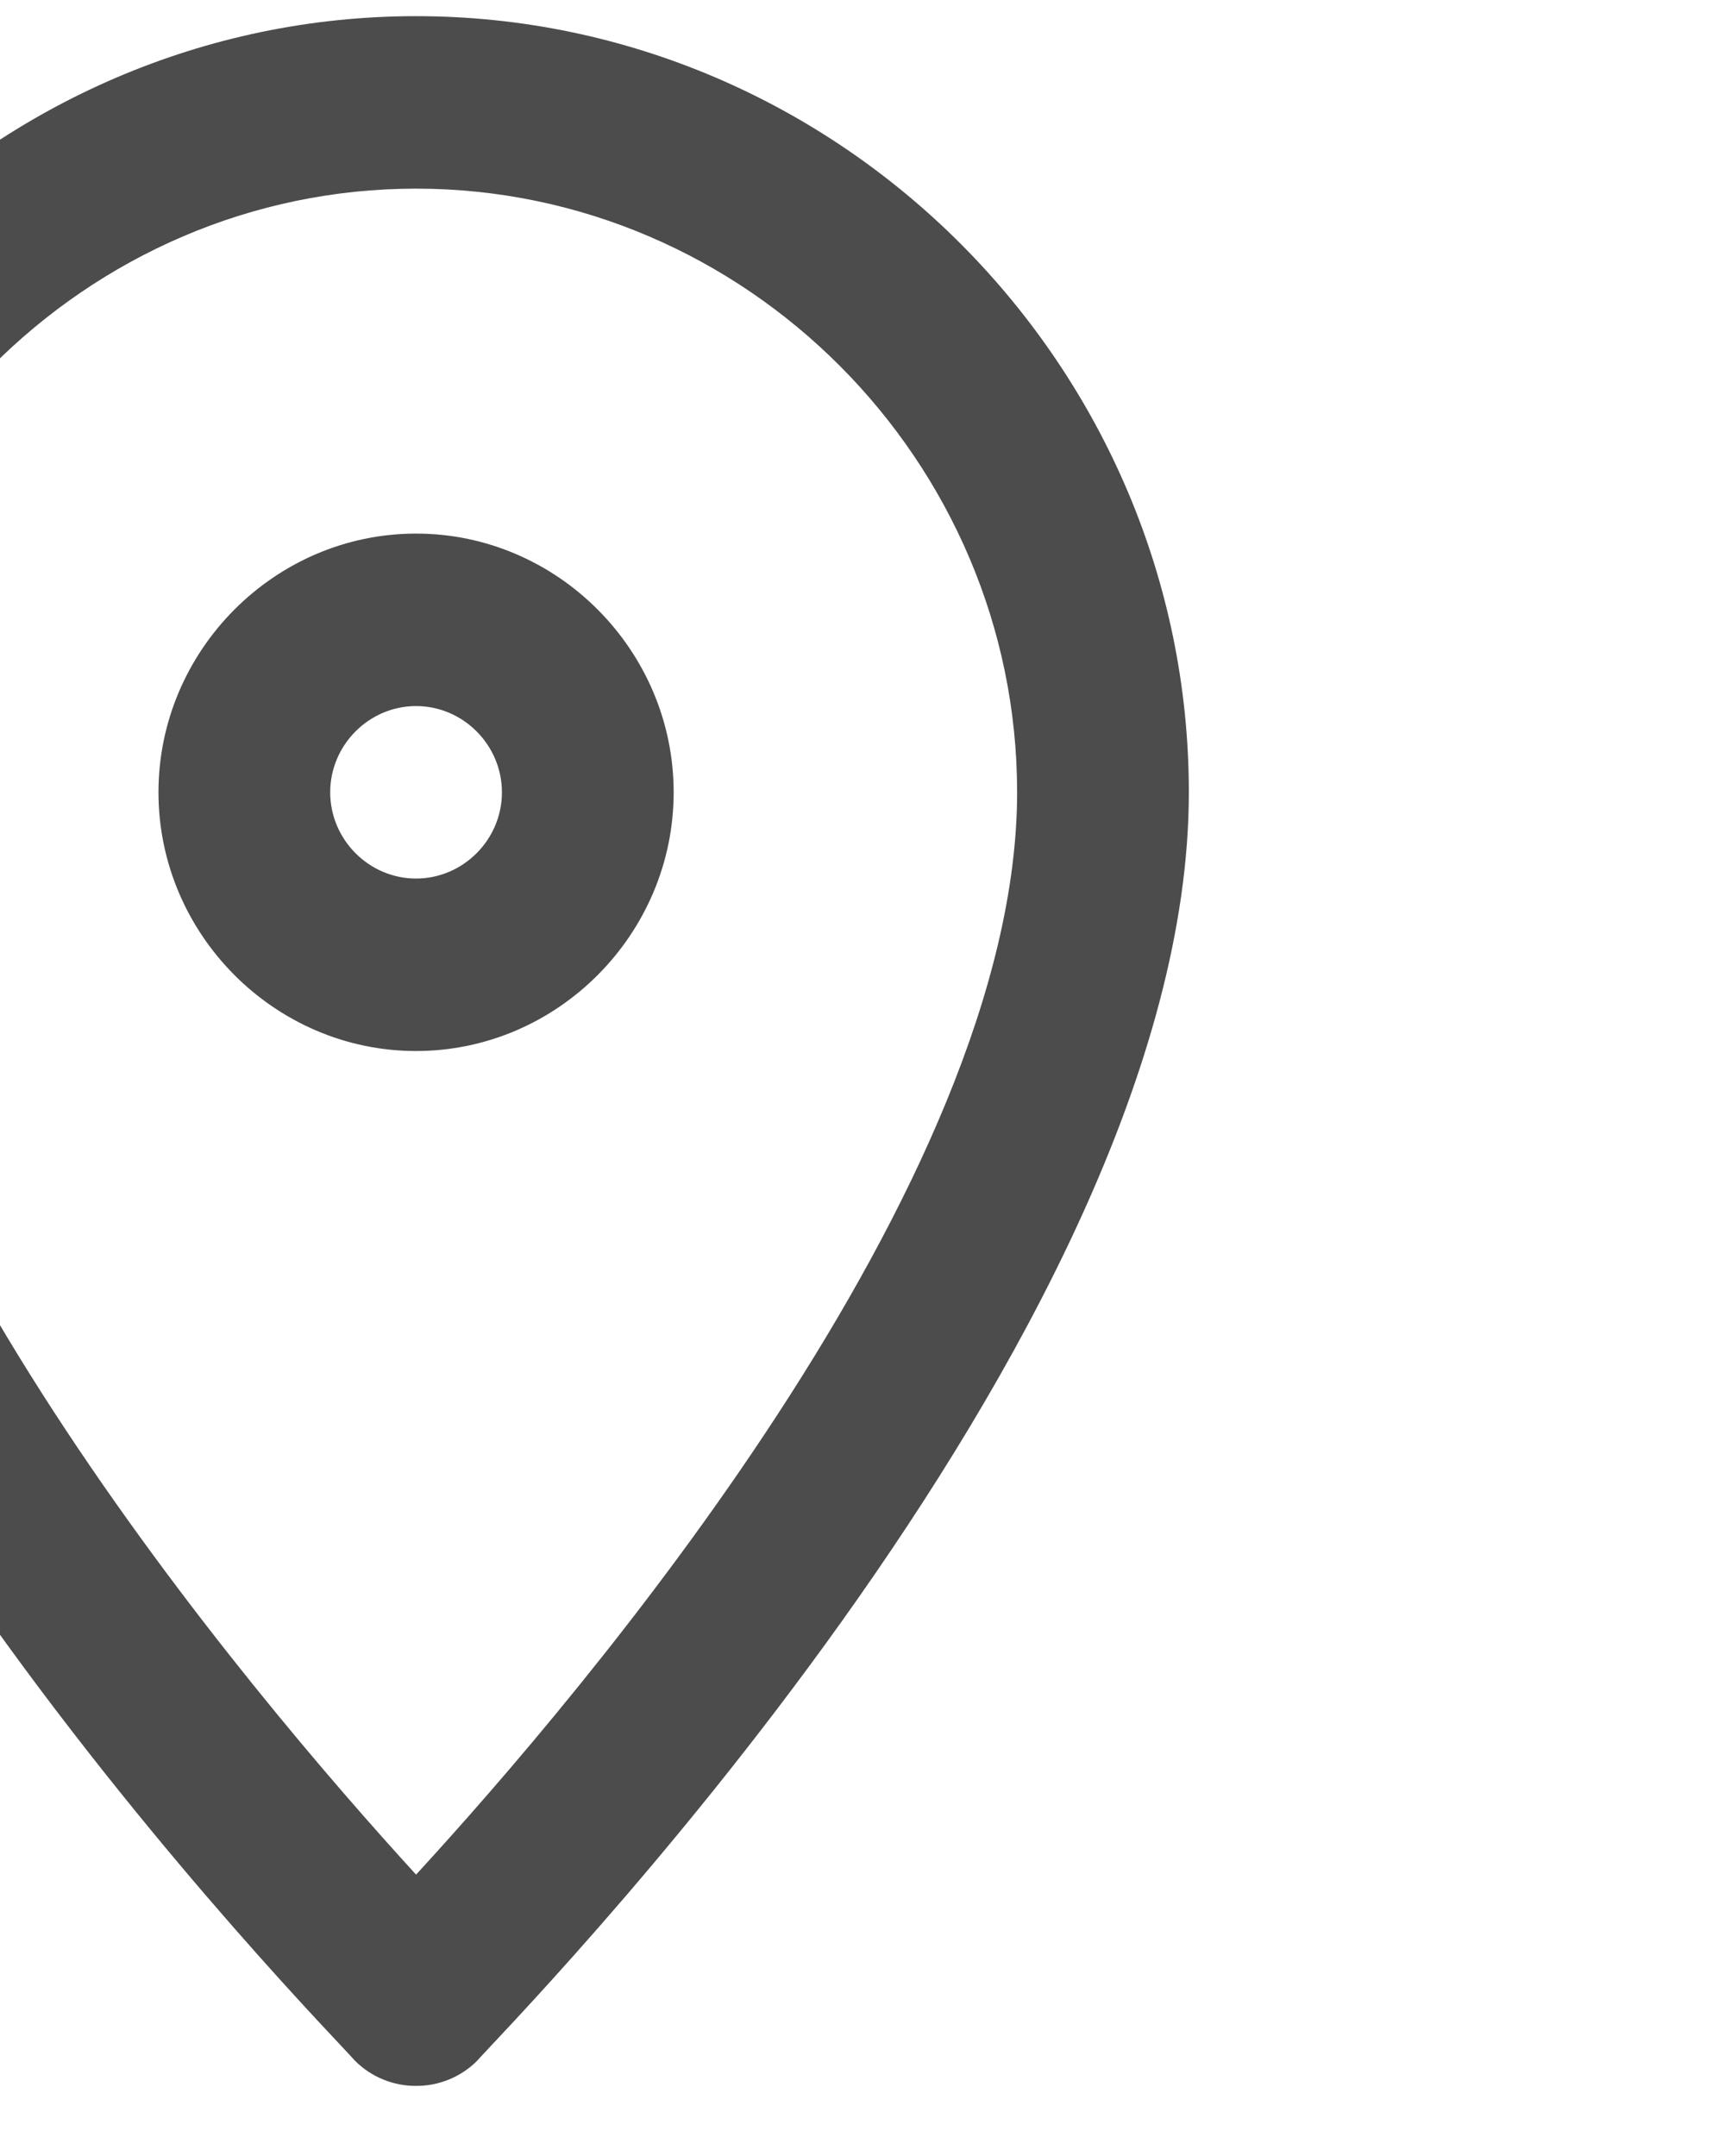
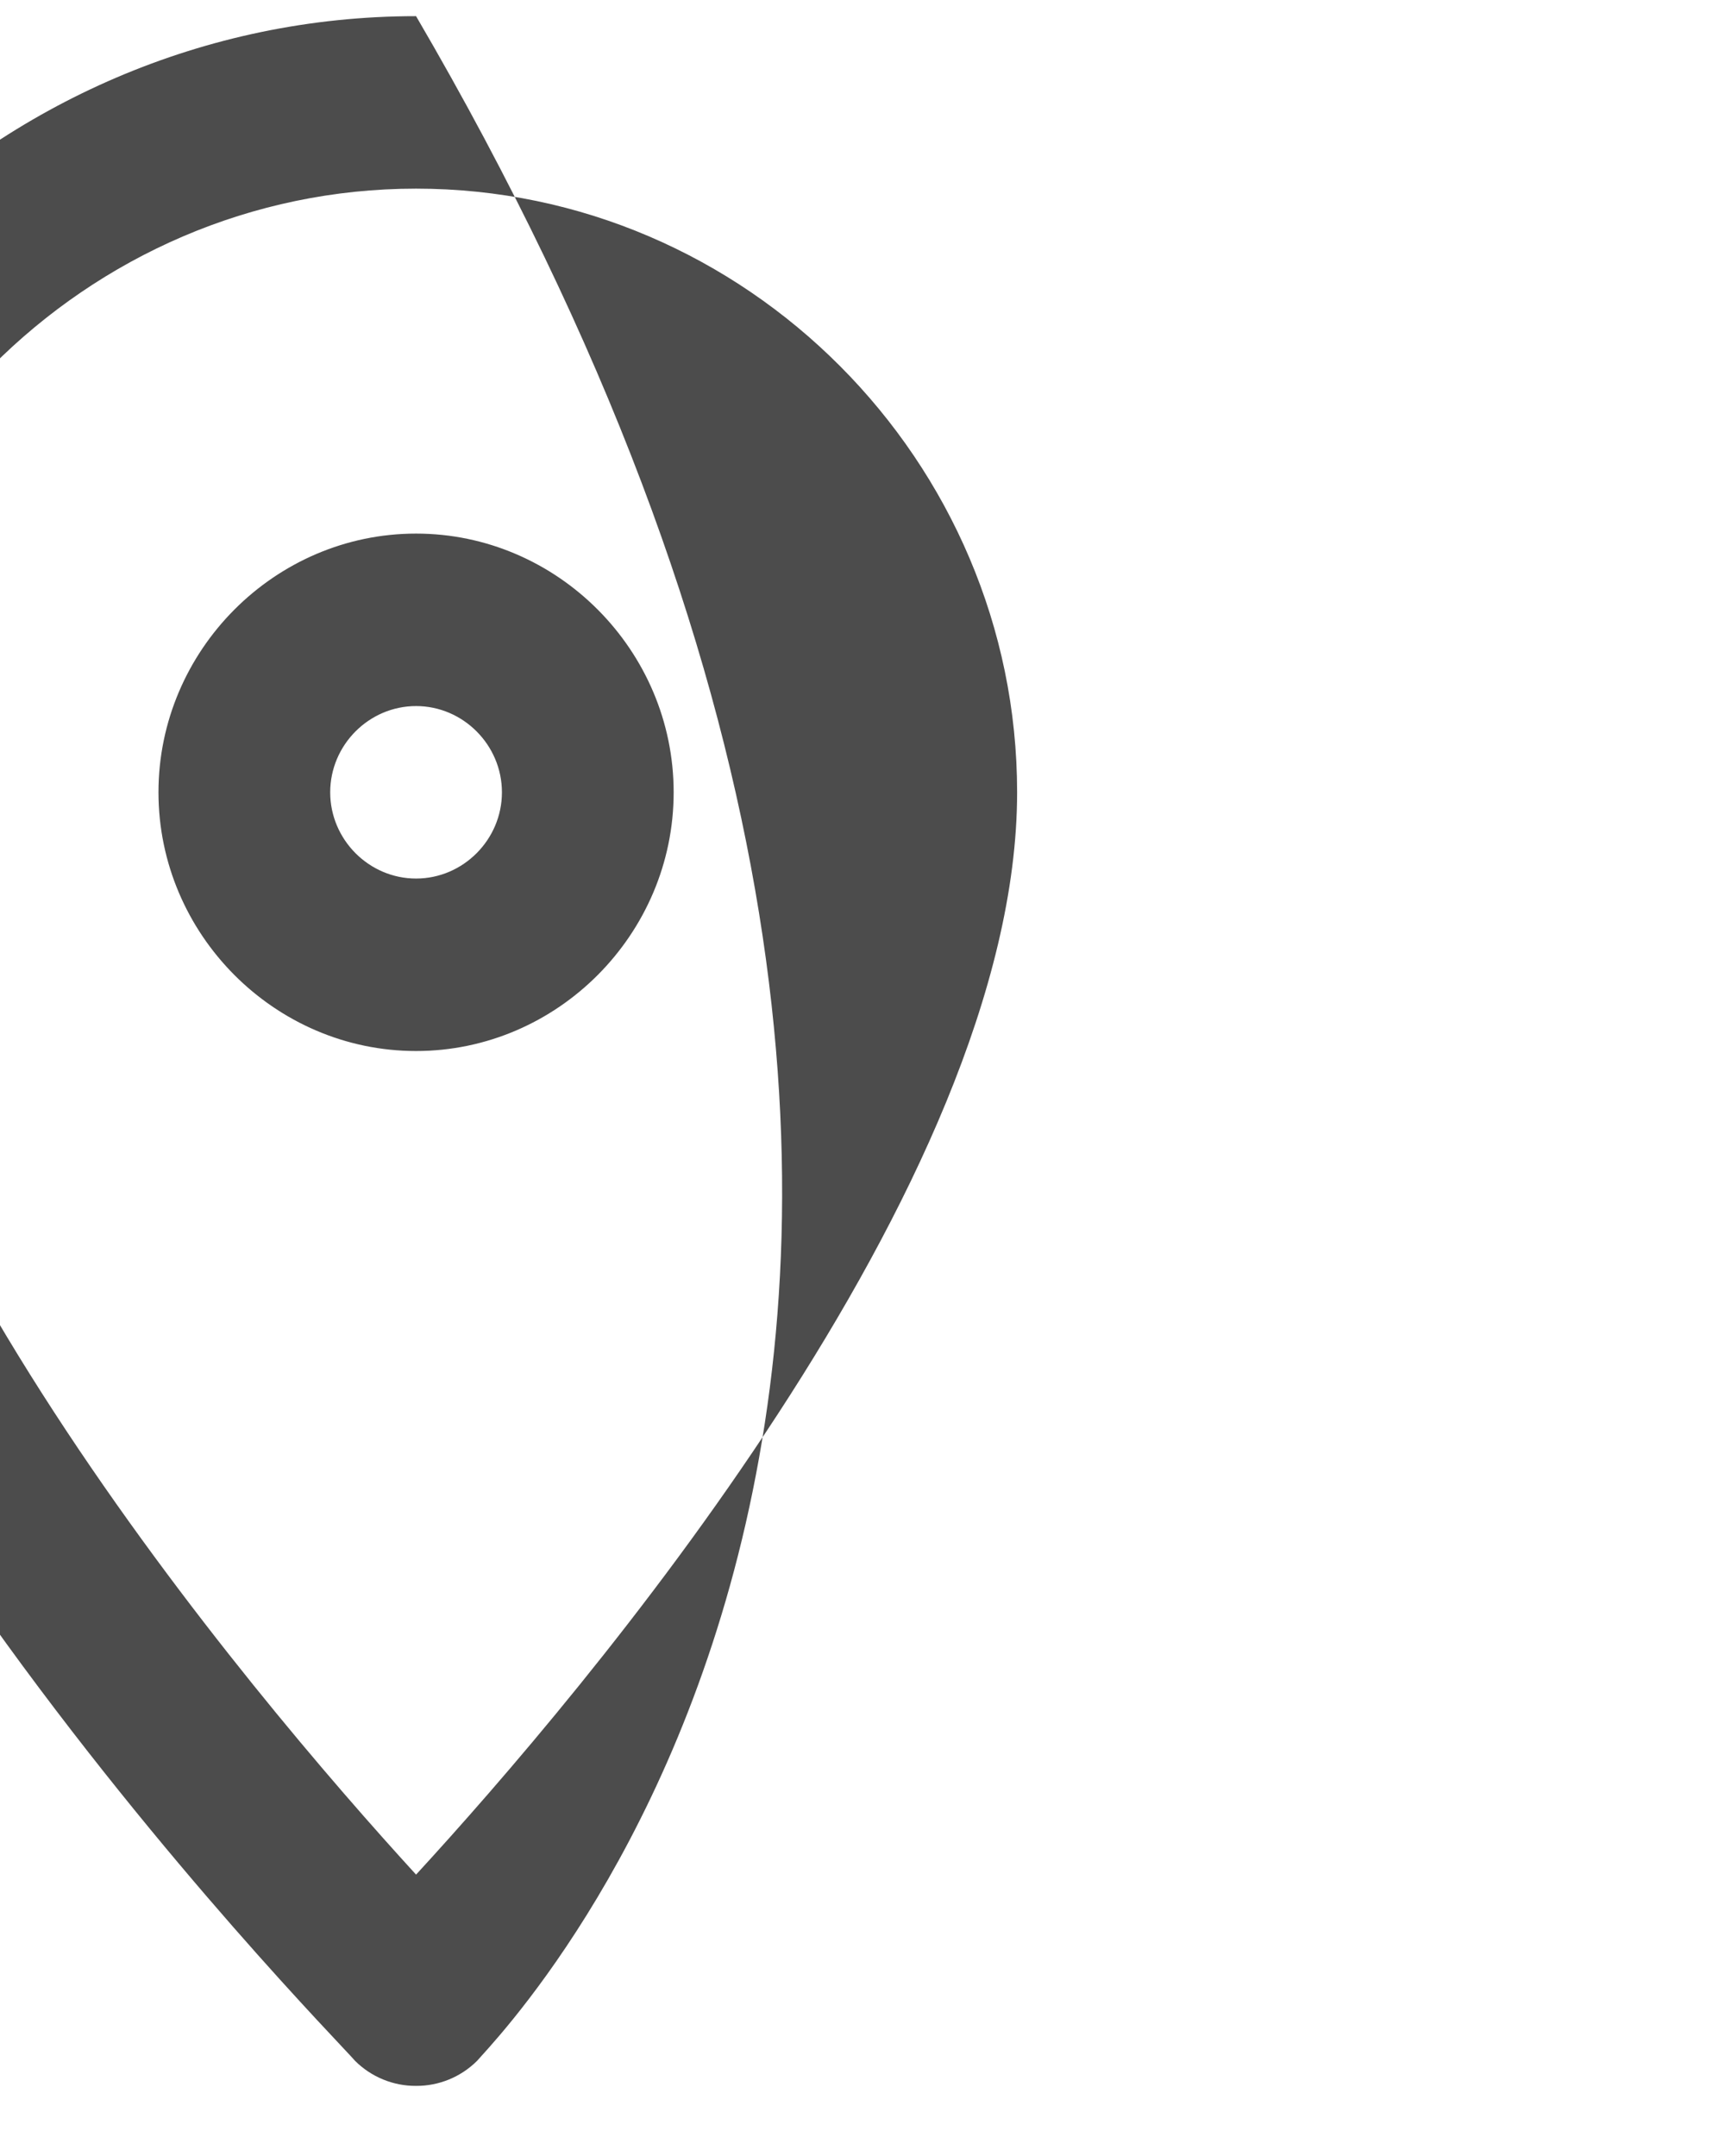
<svg xmlns="http://www.w3.org/2000/svg" width="100%" height="100%" viewBox="0 0 16 20" version="1.1" xml:space="preserve" style="fill-rule:evenodd;clip-rule:evenodd;stroke-linejoin:round;stroke-miterlimit:2;">
  <g transform="matrix(1,0,0,1,-1403,-3080)">
    <g transform="matrix(1.722,0,0,2.188,-15776.6,-38.2)">
      <g transform="matrix(0.148,0,0,0.117,9971.38,1424.84)">
-         <path d="M50,40.625C44.857,40.625 40.625,36.393 40.625,31.25C40.625,26.107 44.857,21.875 50,21.875C55.143,21.875 59.375,26.107 59.375,31.25C59.375,36.393 55.143,40.625 50,40.625ZM50,28.125C48.286,28.125 46.875,29.536 46.875,31.25C46.875,32.964 48.286,34.375 50,34.375C51.714,34.375 53.125,32.964 53.125,31.25C53.125,29.536 51.714,28.125 50,28.125ZM50,78.125C49.17,78.13 48.371,77.803 47.781,77.219C46.875,76.156 21.875,51.063 21.875,31.25C21.875,15.821 34.571,3.125 50,3.125C65.429,3.125 78.125,15.821 78.125,31.25C78.125,51.063 53.125,76.156 52.219,77.219C51.629,77.803 50.83,78.13 50,78.125ZM50,9.375C38,9.375 28.125,19.25 28.125,31.25C28.125,45.344 44.031,63.969 50,70.469C55.969,64 71.875,45.469 71.875,31.25C71.875,19.25 62,9.375 50,9.375Z" style="fill-opacity:0.7;fill-rule:nonzero;" />
+         <path d="M50,40.625C44.857,40.625 40.625,36.393 40.625,31.25C40.625,26.107 44.857,21.875 50,21.875C55.143,21.875 59.375,26.107 59.375,31.25C59.375,36.393 55.143,40.625 50,40.625ZM50,28.125C48.286,28.125 46.875,29.536 46.875,31.25C46.875,32.964 48.286,34.375 50,34.375C51.714,34.375 53.125,32.964 53.125,31.25C53.125,29.536 51.714,28.125 50,28.125ZM50,78.125C49.17,78.13 48.371,77.803 47.781,77.219C46.875,76.156 21.875,51.063 21.875,31.25C21.875,15.821 34.571,3.125 50,3.125C78.125,51.063 53.125,76.156 52.219,77.219C51.629,77.803 50.83,78.13 50,78.125ZM50,9.375C38,9.375 28.125,19.25 28.125,31.25C28.125,45.344 44.031,63.969 50,70.469C55.969,64 71.875,45.469 71.875,31.25C71.875,19.25 62,9.375 50,9.375Z" style="fill-opacity:0.7;fill-rule:nonzero;" />
      </g>
    </g>
  </g>
</svg>